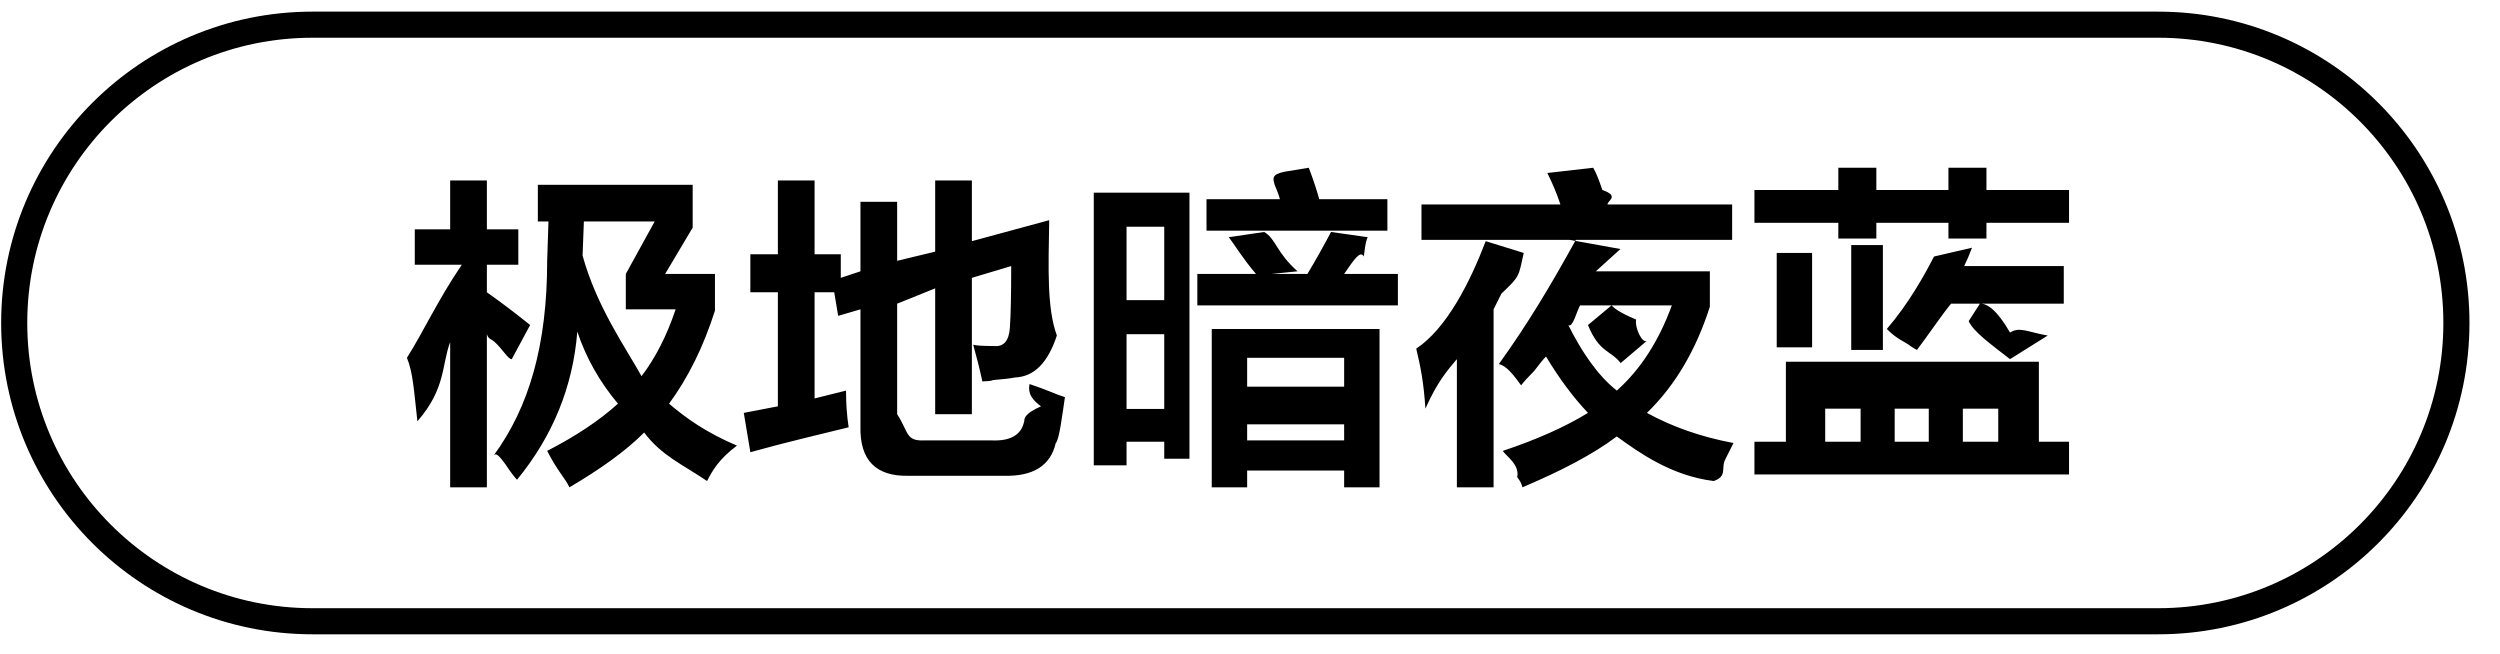
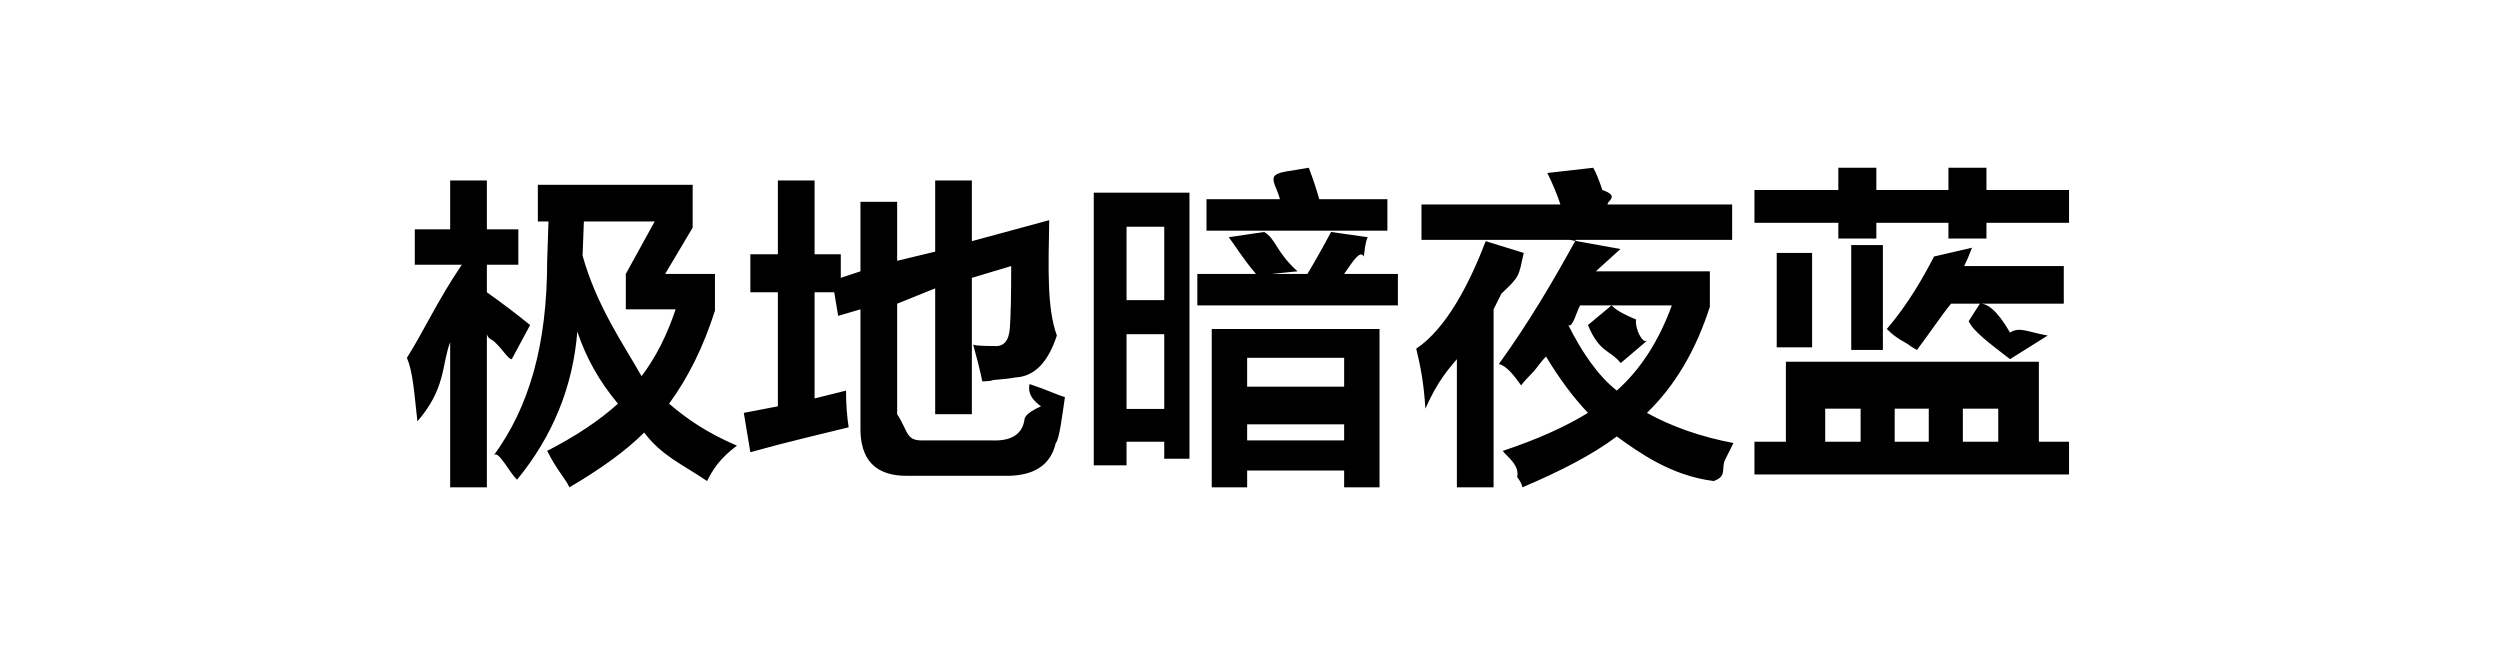
<svg xmlns="http://www.w3.org/2000/svg" width="134.1px" height="35.1px">
-   <path fill-rule="evenodd" stroke="rgb(0, 0, 0)" stroke-width="1.4px" stroke-linecap="butt" stroke-linejoin="miter" fill="none" d="M16.762,1.324 L115.762,1.324 C124.598,1.324 131.762,8.488 131.762,17.324 C131.762,26.161 124.598,33.324 115.762,33.324 L16.762,33.324 C7.925,33.324 0.762,26.161 0.762,17.324 C0.762,8.488 7.925,1.324 16.762,1.324 Z" />
  <path fill-rule="evenodd" fill="rgb(0, 0, 0)" d="M94.108,25.451 L94.108,23.693 L95.795,23.693 L95.795,19.404 L109.365,19.404 L109.365,23.693 L110.983,23.693 L110.983,25.451 L94.108,25.451 ZM99.803,21.92 L97.904,21.92 L97.904,23.693 L99.803,23.693 L99.803,21.92 ZM103.459,21.92 L101.631,21.92 L101.631,23.693 L103.459,23.693 L103.459,21.92 ZM107.186,21.92 L105.287,21.92 L105.287,23.693 L107.186,23.693 L107.186,21.92 ZM102.826,18.771 C102.732,18.725 102.615,18.655 102.475,18.561 C102.194,18.327 101.772,18.22 101.209,17.646 C102.380,16.287 103.224,14.763 103.740,13.76 L105.779,13.287 C105.639,13.663 105.498,13.990 105.358,14.271 L110.701,14.271 L110.701,16.29 L106.201,16.29 L104.655,16.29 C104.138,16.920 103.529,17.834 102.826,18.771 ZM109.84,17.998 L107.818,19.264 C106.787,18.467 105.850,17.787 105.6,17.225 L106.201,16.29 C106.576,16.264 107.115,16.616 107.818,17.84 C108.334,17.506 108.756,17.811 109.84,17.998 ZM100.998,18.771 L99.30,18.771 L99.30,13.146 L100.998,13.146 L100.998,18.771 ZM95.303,18.631 L95.303,13.568 L97.201,13.568 L97.201,18.631 L95.303,18.631 ZM106.553,12.795 L104.514,12.795 L104.514,11.951 L100.647,11.951 L100.647,12.795 L98.608,12.795 L98.608,11.951 L94.108,11.951 L94.108,10.193 L98.608,10.193 L98.608,8.998 L100.647,8.998 L100.647,10.193 L104.514,10.193 L104.514,8.998 L106.553,8.998 L106.553,10.193 L110.983,10.193 L110.983,11.951 L106.553,11.951 L106.553,12.795 ZM92.561,24.607 C92.280,25.123 92.69,25.521 91.928,25.803 C89.631,25.52 87.896,24.256 86.725,23.412 C85.412,24.396 83.725,25.263 81.662,26.14 C81.615,25.919 81.522,25.778 81.381,25.592 C81.53,24.935 80.795,24.467 80.608,24.186 C82.436,23.577 83.959,22.897 85.178,22.147 C84.380,21.303 83.631,20.295 82.928,19.123 C82.787,19.264 82.576,19.522 82.295,19.896 C81.967,20.225 81.733,20.483 81.592,20.670 C81.216,20.154 80.819,19.615 80.397,19.53 C81.990,17.319 83.209,15.256 84.53,12.865 L76.248,12.865 L76.248,10.967 L83.701,10.967 C83.514,10.404 83.280,9.842 82.998,9.279 L85.459,8.998 C85.600,9.233 85.764,9.631 85.951,10.193 C86.92,10.522 86.185,10.780 86.233,10.967 L92.912,10.967 L92.912,12.865 L84.194,12.865 L86.92,13.357 L85.600,14.553 L91.717,14.553 L91.717,16.451 C90.967,18.795 89.842,20.694 88.342,22.147 C89.701,22.897 91.248,23.436 92.983,23.764 C92.888,23.950 92.748,24.231 92.561,24.607 ZM89.678,16.381 L86.444,16.381 L84.756,16.381 C84.568,16.709 84.357,17.61 84.123,17.435 C84.826,18.842 85.693,20.14 86.725,20.951 C87.990,19.826 88.975,18.303 89.678,16.381 ZM88.342,18.279 L86.936,19.474 C86.373,18.771 85.787,18.92 85.178,17.435 L86.444,16.381 C86.584,16.522 86.795,16.732 87.76,17.14 C87.685,17.623 88.107,18.45 88.342,18.279 ZM81.733,13.568 C81.451,14.85 81.53,14.811 80.537,15.748 C80.350,16.124 80.209,16.405 80.116,16.592 L80.116,26.14 L78.147,26.14 L78.147,19.264 C77.678,19.826 77.115,20.436 76.459,21.92 C76.365,20.483 76.201,19.686 75.967,18.701 C77.607,17.61 78.850,15.139 79.694,12.936 L81.733,13.568 ZM64.225,14.693 L67.37,14.693 C66.616,13.804 66.240,13.146 65.912,12.724 L67.811,12.443 C68.45,12.819 68.444,13.522 69.6,14.553 L68.22,14.693 L70.131,14.693 C70.553,13.990 70.975,13.241 71.397,12.443 L73.366,12.724 C73.318,12.819 73.248,12.936 73.155,13.76 C72.967,13.404 72.615,13.944 72.100,14.693 L74.983,14.693 L74.983,16.381 L64.225,16.381 L64.225,14.693 ZM64.717,10.685 L68.655,10.685 C68.607,10.499 68.514,10.240 68.373,9.912 C68.279,9.584 68.186,9.350 68.92,9.209 L70.202,8.998 C70.436,9.608 70.623,10.170 70.764,10.685 L74.420,10.685 L74.420,12.373 L64.717,12.373 L64.717,10.685 ZM62.45,23.693 L60.428,23.693 L60.428,24.959 L58.670,24.959 L58.670,10.334 L63.803,10.334 L63.803,24.607 L62.45,24.607 L62.45,23.693 ZM62.45,12.162 L60.428,12.162 L60.428,16.100 L62.45,16.100 L62.45,12.162 ZM62.45,17.927 L60.428,17.927 L60.428,21.935 L62.45,21.935 L62.45,17.927 ZM49.600,23.623 L53.186,23.623 C54.217,23.670 54.803,23.319 54.944,22.568 C54.944,22.428 54.990,22.171 55.84,21.795 C55.131,21.280 55.178,20.881 55.225,20.600 C56.21,20.928 56.654,21.162 57.123,21.303 C56.983,22.241 56.818,23.60 56.631,23.764 C56.350,24.982 55.412,25.568 53.819,25.521 L48.756,25.521 C46.974,25.568 46.107,24.678 46.155,22.850 L46.155,16.592 L44.959,16.943 L44.748,15.678 L43.694,15.678 L43.694,21.373 L45.381,20.951 C45.381,21.654 45.427,22.311 45.522,22.920 C44.21,23.248 42.263,23.693 40.249,24.256 L39.897,22.147 L41.725,21.795 L41.725,15.678 L40.249,15.678 L40.249,13.639 L41.725,13.639 L41.725,9.68 L43.694,9.68 L43.694,13.639 L45.100,13.639 L45.100,14.904 L46.155,14.553 L46.155,10.826 L48.123,10.826 L48.123,13.990 L50.163,13.498 L50.163,9.68 L52.131,9.68 L52.131,12.936 L56.280,11.810 C56.232,14.483 56.162,16.546 56.69,17.998 C56.21,19.451 55.482,20.202 54.452,20.248 C54.217,20.295 53.819,20.342 53.256,20.388 C53.21,20.436 52.834,20.459 52.694,20.459 C52.553,19.803 52.388,19.147 52.202,18.490 C52.342,18.537 52.717,18.561 53.327,18.561 C53.842,18.608 54.123,18.279 54.170,17.576 C54.217,16.920 54.241,15.818 54.241,14.271 L52.131,14.904 L52.131,22.217 L50.163,22.217 L50.163,15.467 L48.123,16.29 L48.123,22.217 C48.76,23.201 48.568,23.670 49.600,23.623 ZM37.928,25.803 C36.615,24.911 35.490,24.45 34.553,23.201 C33.522,24.231 32.186,25.170 30.545,26.14 C30.310,25.638 29.913,25.29 29.350,24.186 C30.897,23.389 32.163,22.545 33.147,21.654 C32.163,20.483 31.435,19.193 30.967,17.787 C30.732,20.740 29.654,23.389 27.733,25.733 C27.592,25.592 27.381,25.311 27.100,24.889 C26.819,24.513 26.608,24.231 26.467,24.45 C28.389,21.842 29.350,18.490 29.350,13.990 L29.420,11.881 L28.85,11.881 L28.85,9.912 L37.155,9.912 L37.155,12.21 L35.678,14.693 L38.350,14.693 L38.350,16.662 C37.740,18.585 36.920,20.248 35.889,21.654 C36.826,22.452 37.881,23.201 39.53,23.904 C38.584,24.607 38.209,25.240 37.928,25.803 ZM36.241,16.592 L33.569,16.592 L33.569,14.693 L35.116,11.881 L31.319,11.881 L31.249,13.709 C31.998,16.428 33.52,18.585 34.413,20.178 C35.162,19.193 35.772,17.998 36.241,16.592 ZM26.116,15.678 C26.912,16.240 27.686,16.827 28.436,17.435 L27.452,19.264 C27.264,19.29 26.960,18.725 26.538,18.349 C26.350,18.163 26.209,18.22 26.116,17.927 L26.116,26.14 L24.147,26.14 L24.147,18.349 C23.678,19.615 23.92,20.834 22.389,22.6 C22.201,20.881 22.14,19.944 21.827,19.193 C22.717,17.787 23.467,16.124 24.77,14.201 L22.249,14.201 L22.249,12.302 L24.147,12.302 L24.147,9.68 L26.116,9.68 L26.116,12.302 L27.803,12.302 L27.803,14.201 L26.116,14.201 L26.116,15.678 ZM73.998,26.14 L72.100,26.14 L72.100,25.240 L66.897,25.240 L66.897,26.14 L64.998,26.14 L64.998,17.646 L73.998,17.646 L73.998,26.14 ZM72.100,19.193 L66.897,19.193 L66.897,20.740 L72.100,20.740 L72.100,19.193 ZM72.100,22.76 L66.897,22.76 L66.897,23.623 L72.100,23.623 L72.100,22.76 Z" />
</svg>